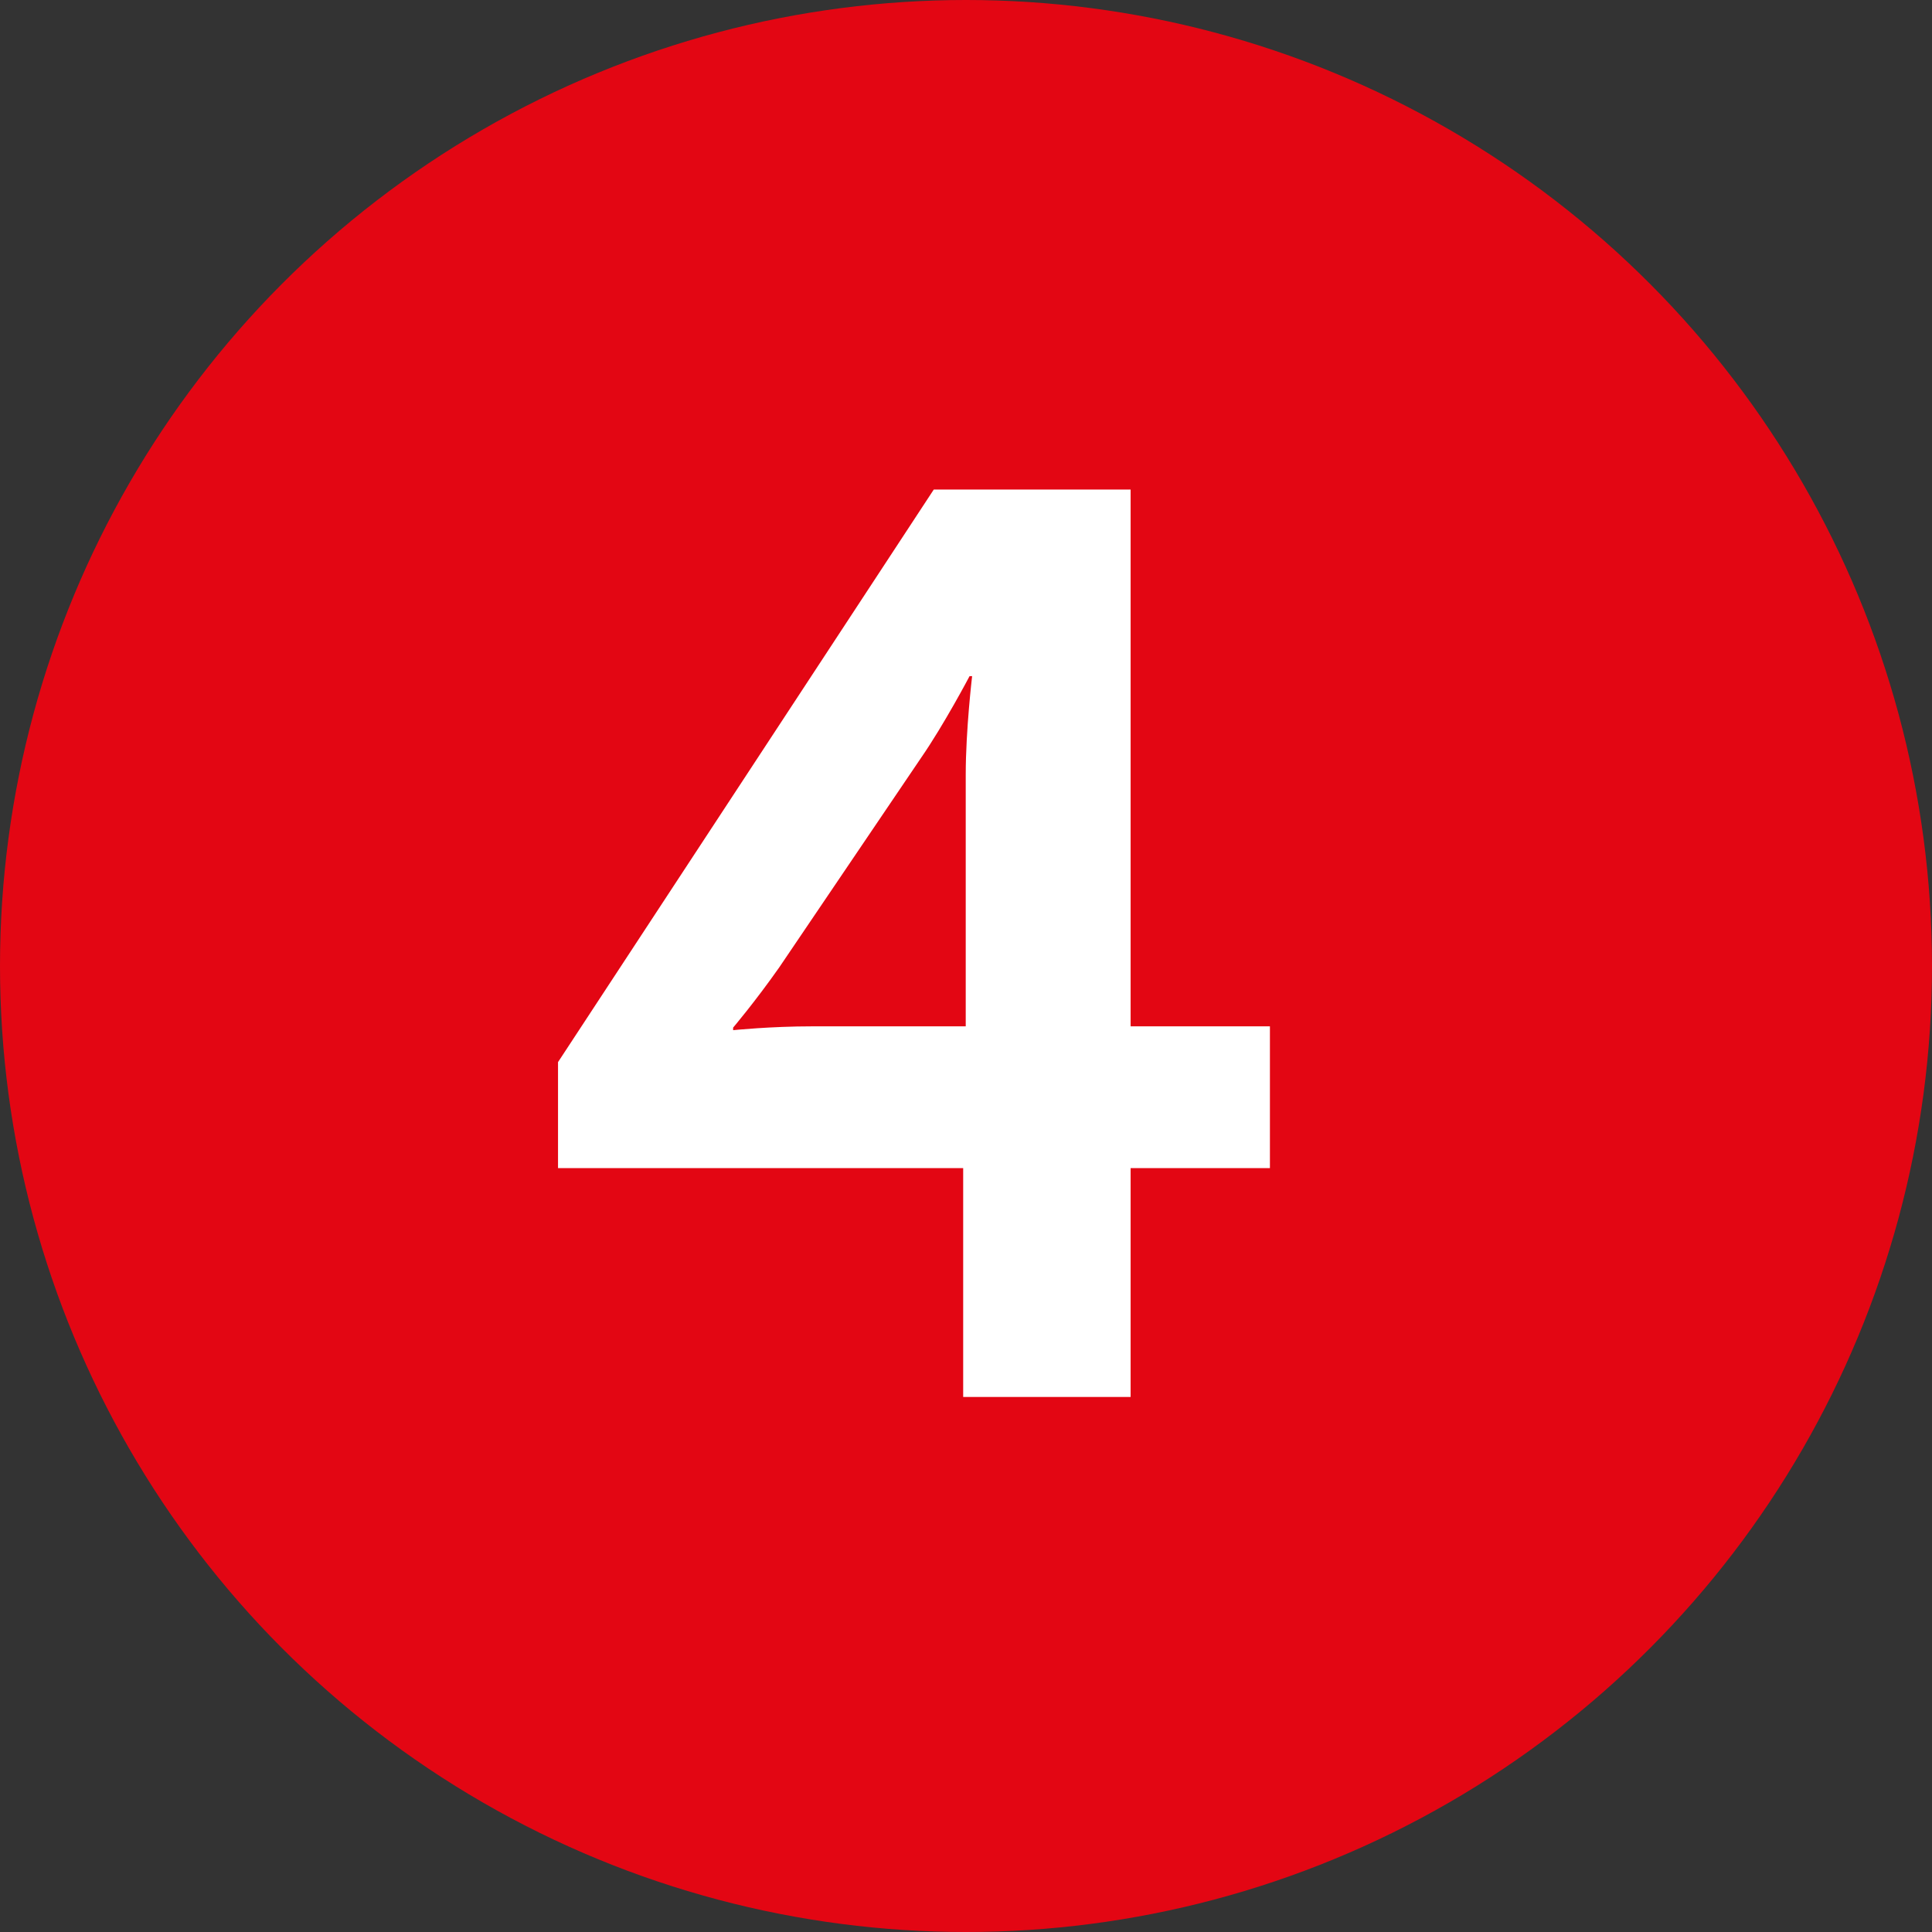
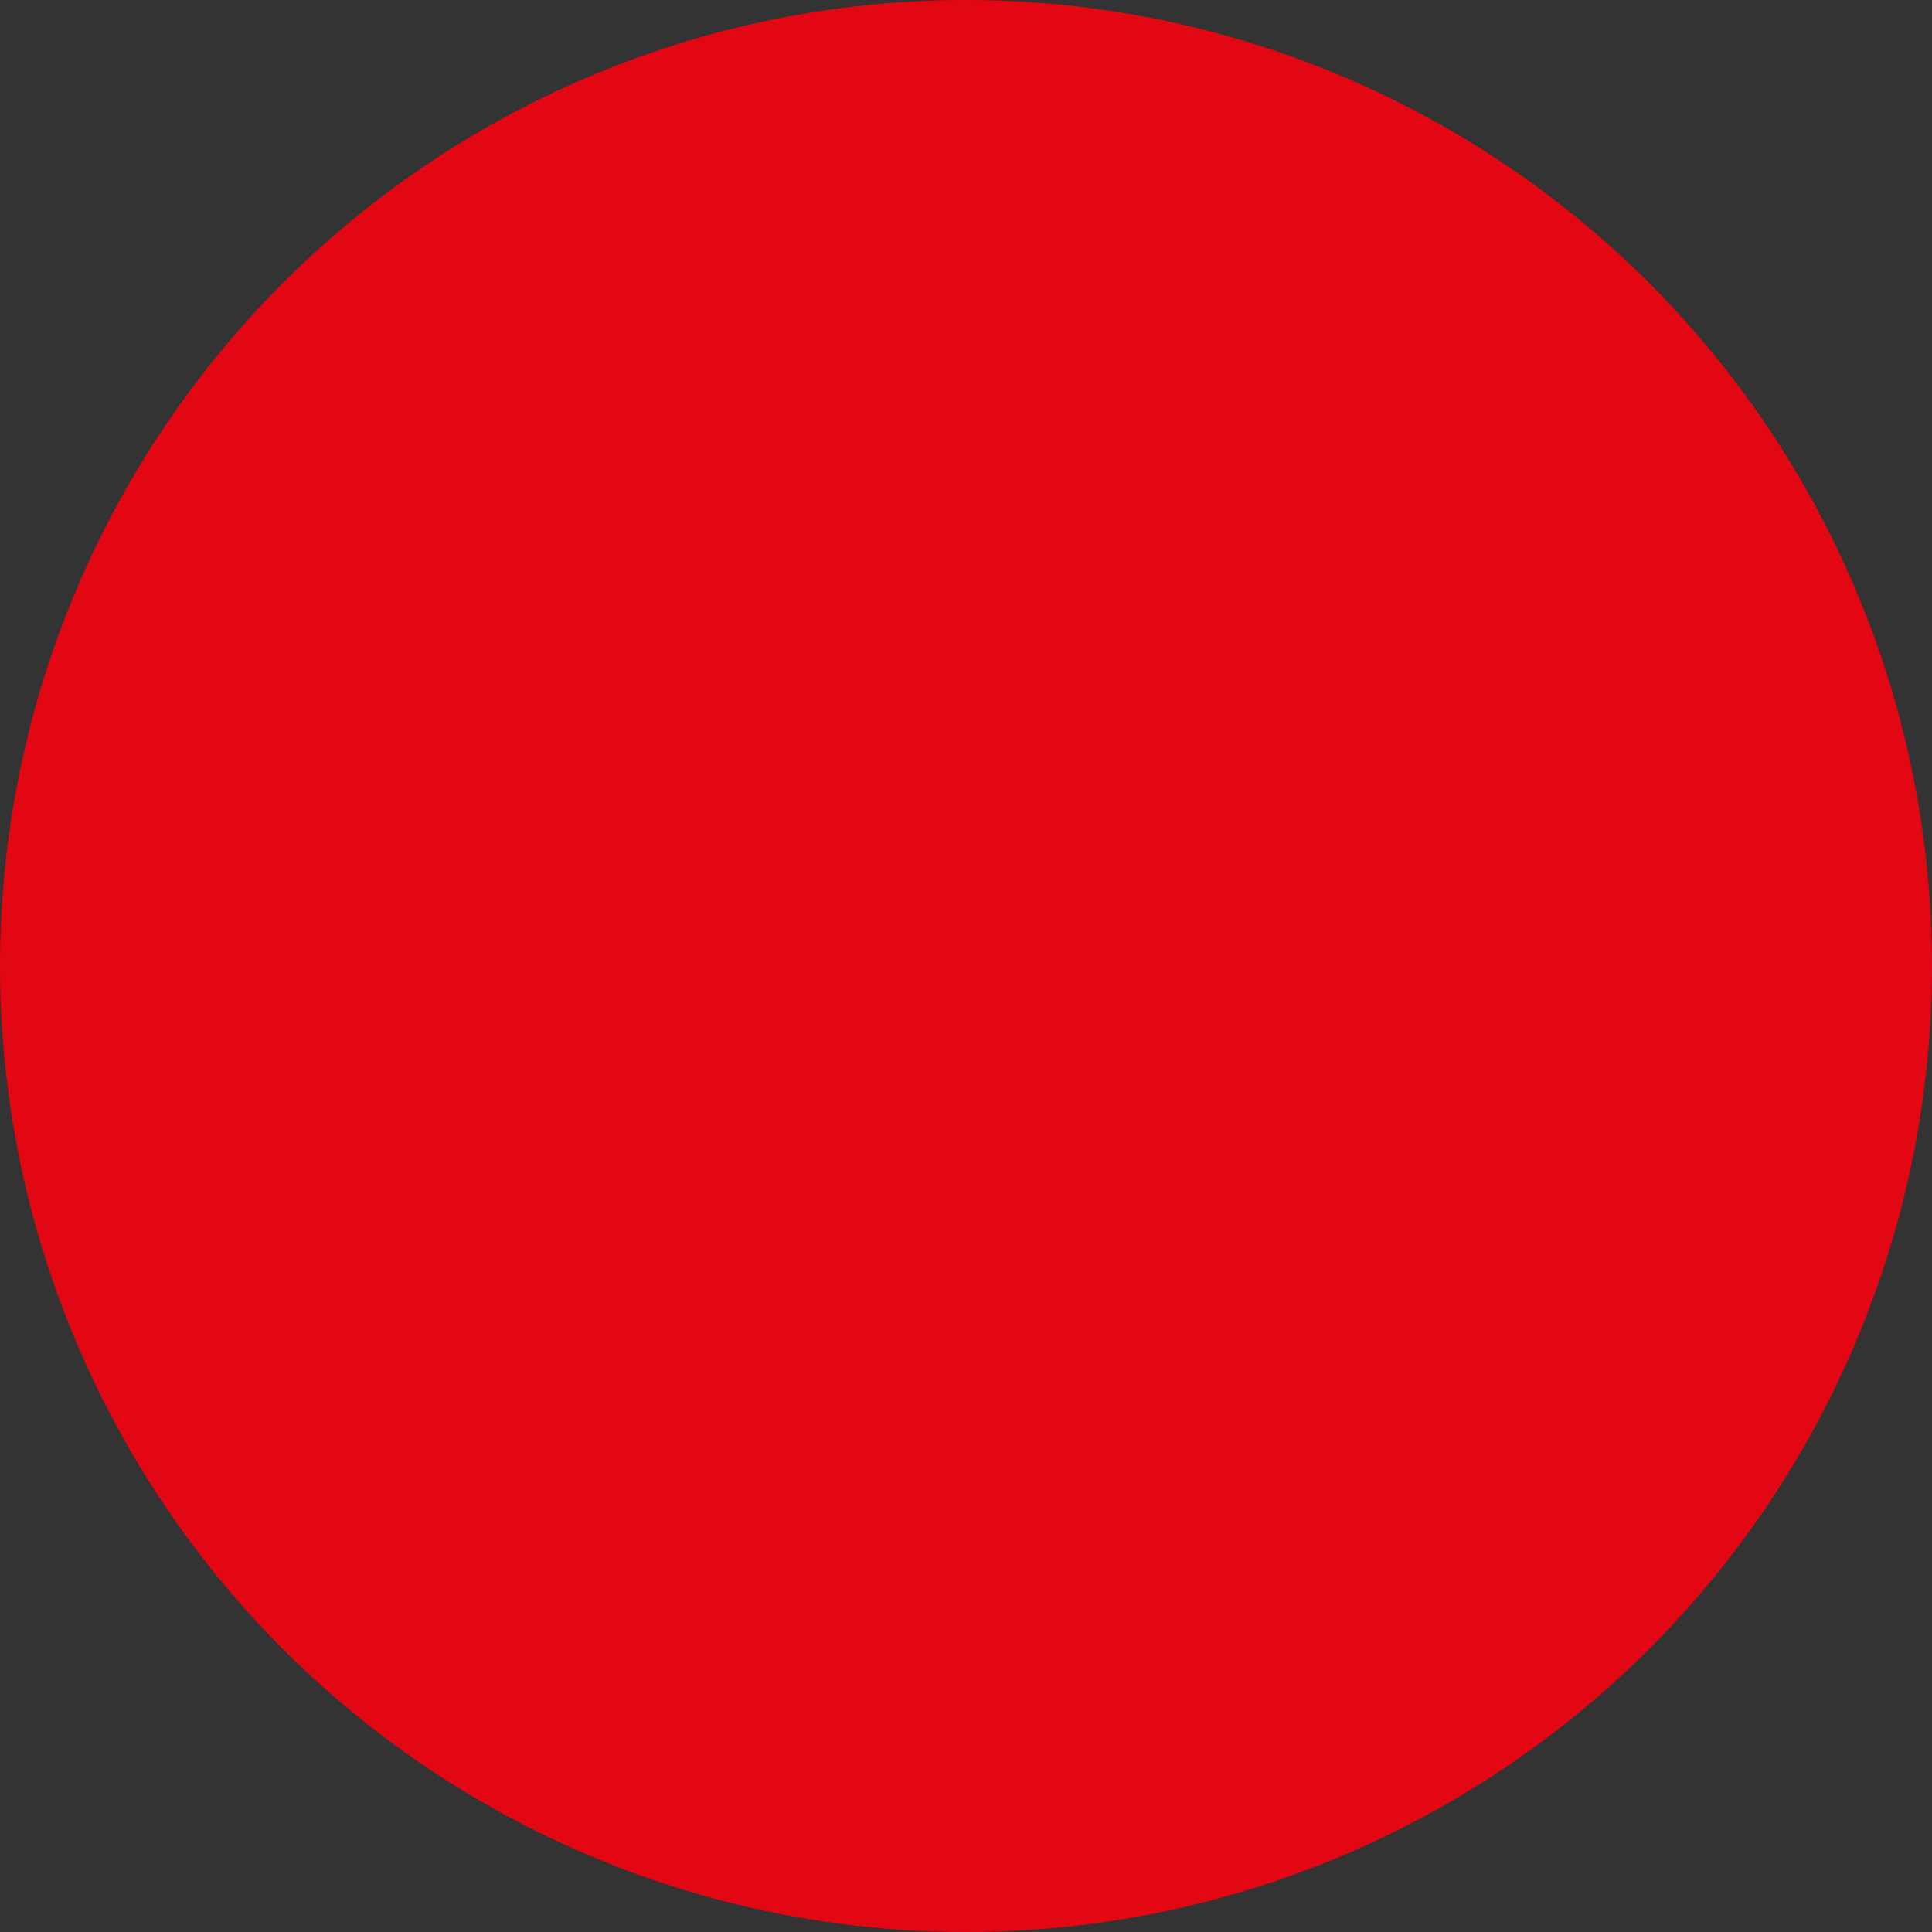
<svg xmlns="http://www.w3.org/2000/svg" width="65" height="65" viewBox="0 0 65 65">
  <rect x="0" y="0" width="65" height="65" fill="#333333" stroke="none" />
  <g id="no4_icon" transform="translate(-1343 413)">
    <circle id="Ellipse_30" data-name="Ellipse 30" cx="32.5" cy="32.5" r="32.5" transform="translate(1343 -413)" fill="#e30613" />
-     <path id="Path_9" data-name="Path 9" d="M.774-7.7H14.405V0h5.633V-7.7h4.687V-12.47H20.038V-30.53H13.416L.774-11.266ZM14.491-12.47H9.331c-1.419,0-2.666.129-2.666.129v-.086s.731-.86,1.548-2.021L12.986-21.5c.774-1.118,1.634-2.752,1.634-2.752h.086s-.215,1.806-.215,3.311Z" transform="translate(1361 -366)" fill="#fff" />
  </g>
</svg>